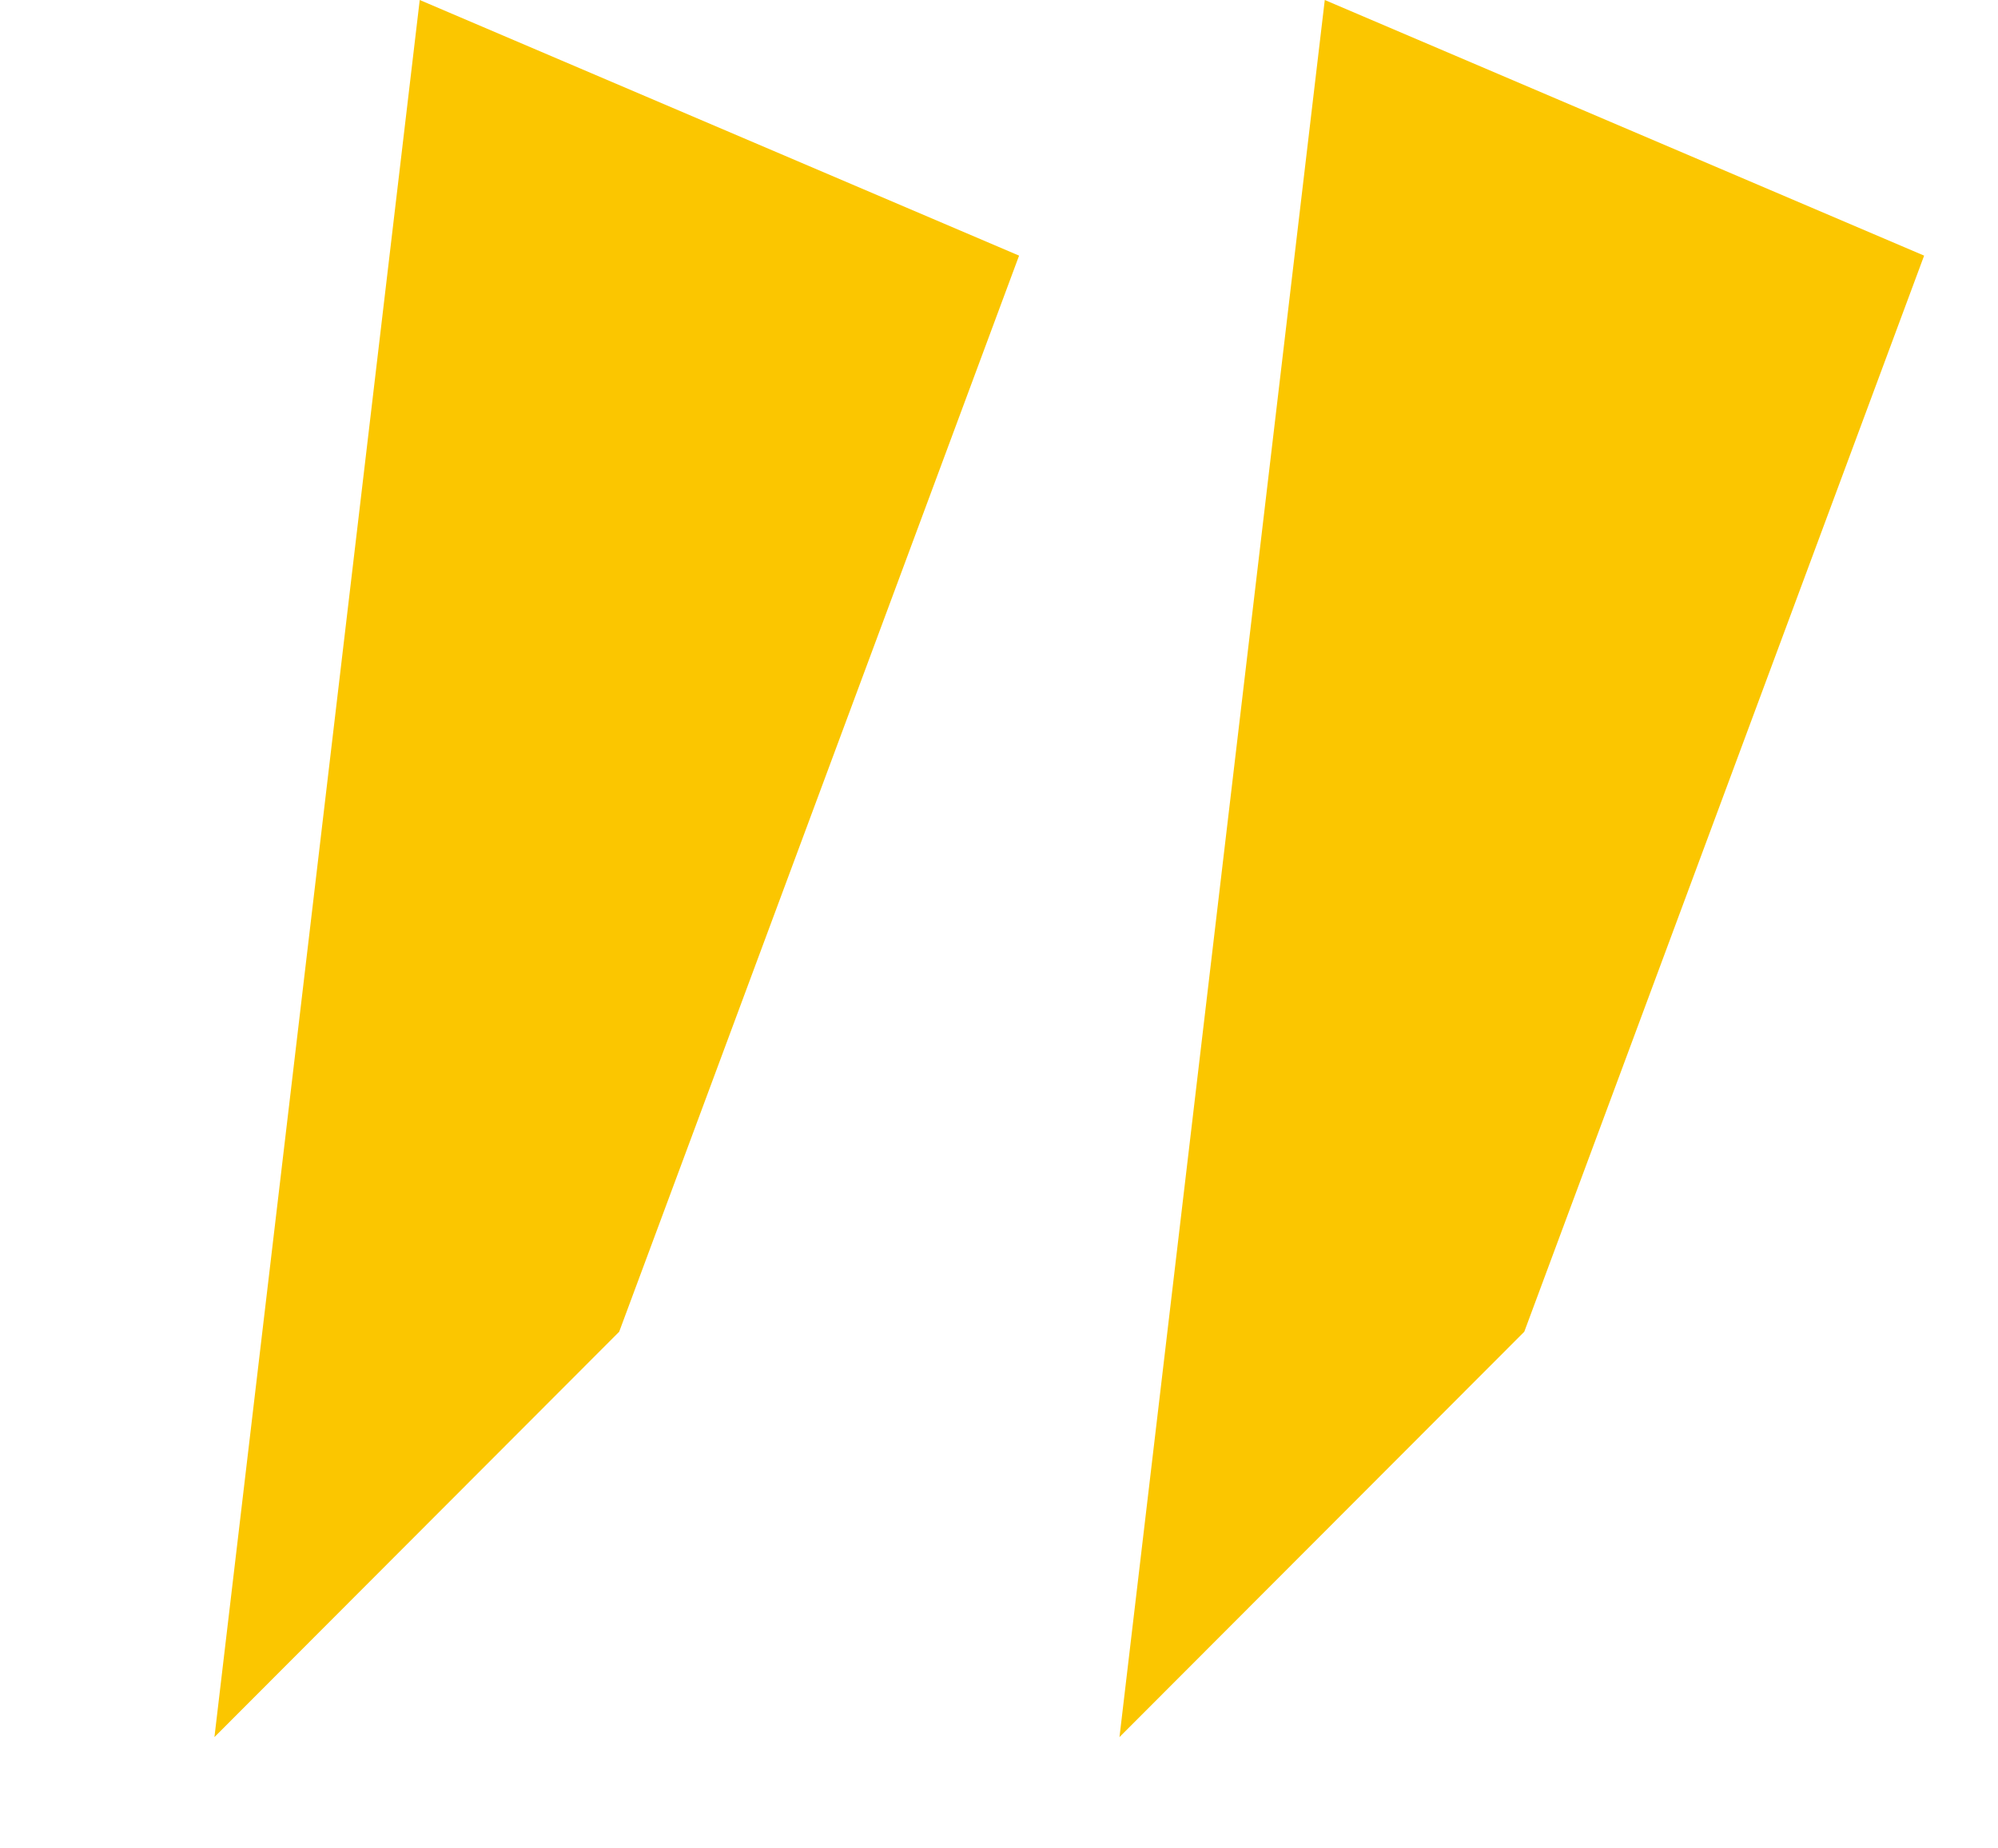
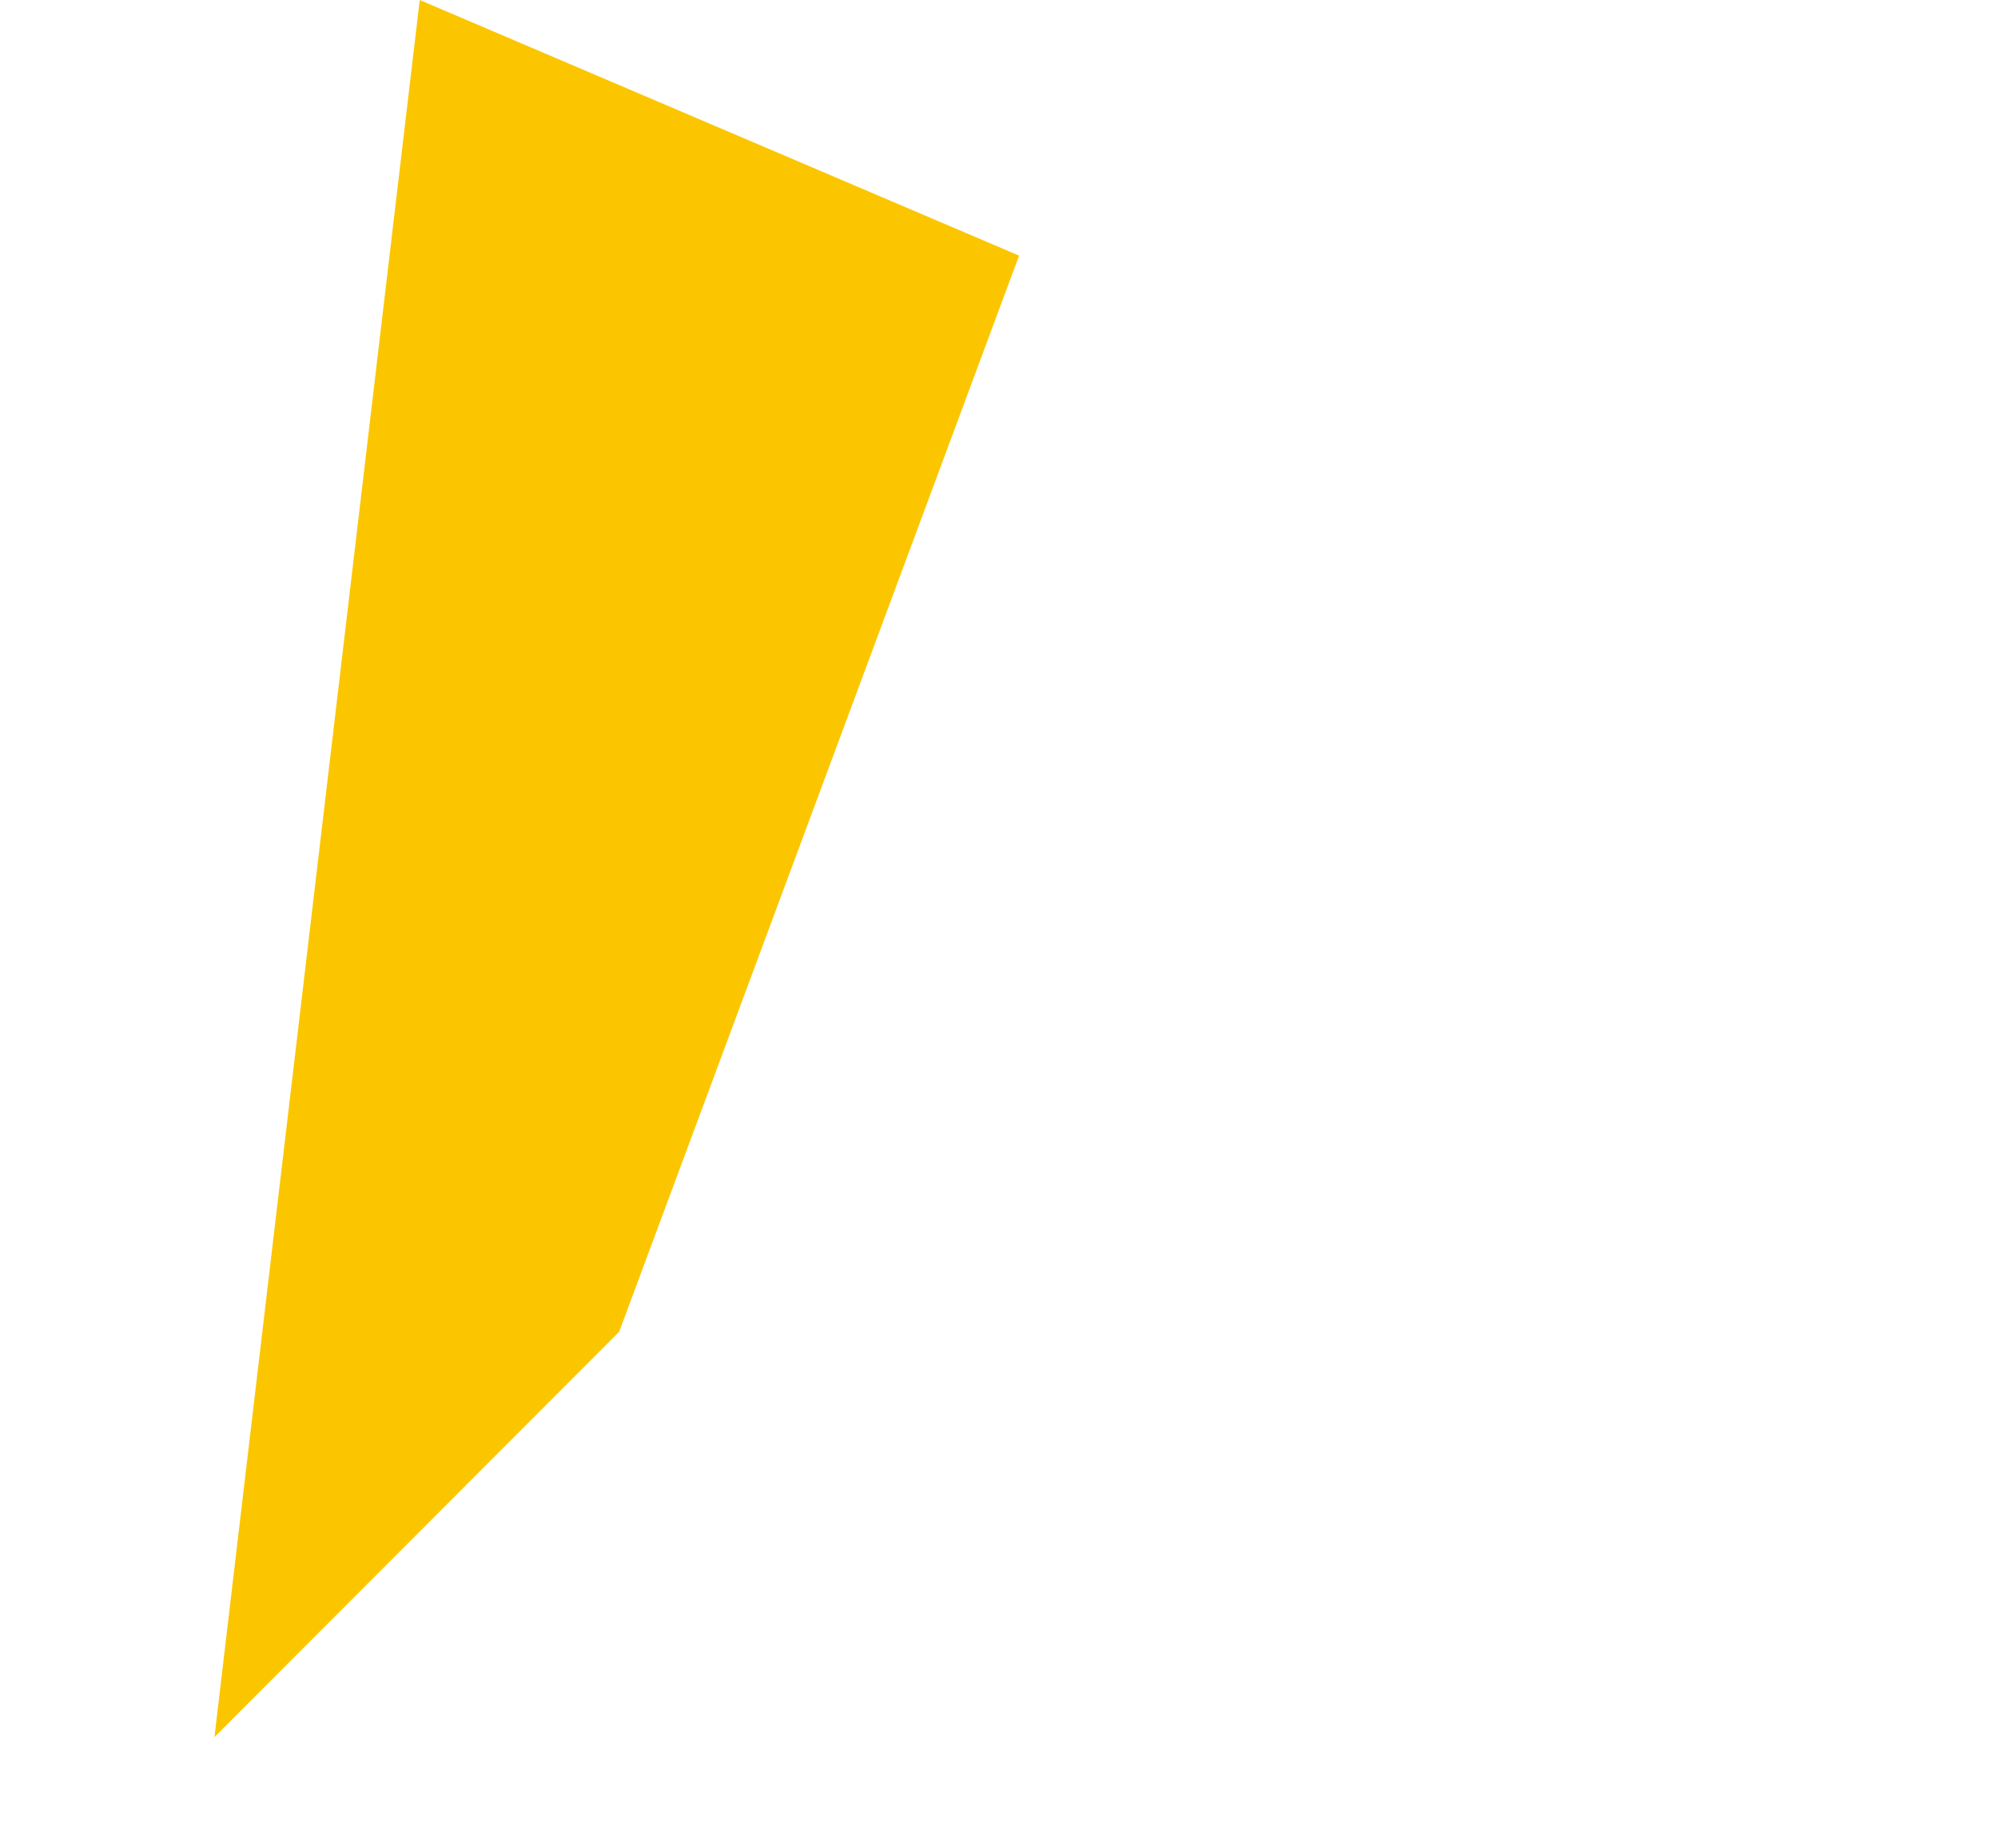
<svg xmlns="http://www.w3.org/2000/svg" width="40" height="37" viewBox="0 0 40 37" fill="none">
  <path d="M4.293 34.772L8.403 0L20.402 5.117L12.396 26.658L4.293 34.772Z" fill="#FBC600" />
-   <path d="M22.412 34.772L26.522 0L38.521 5.117L30.516 26.658L22.412 34.772Z" fill="#FBC600" />
</svg>